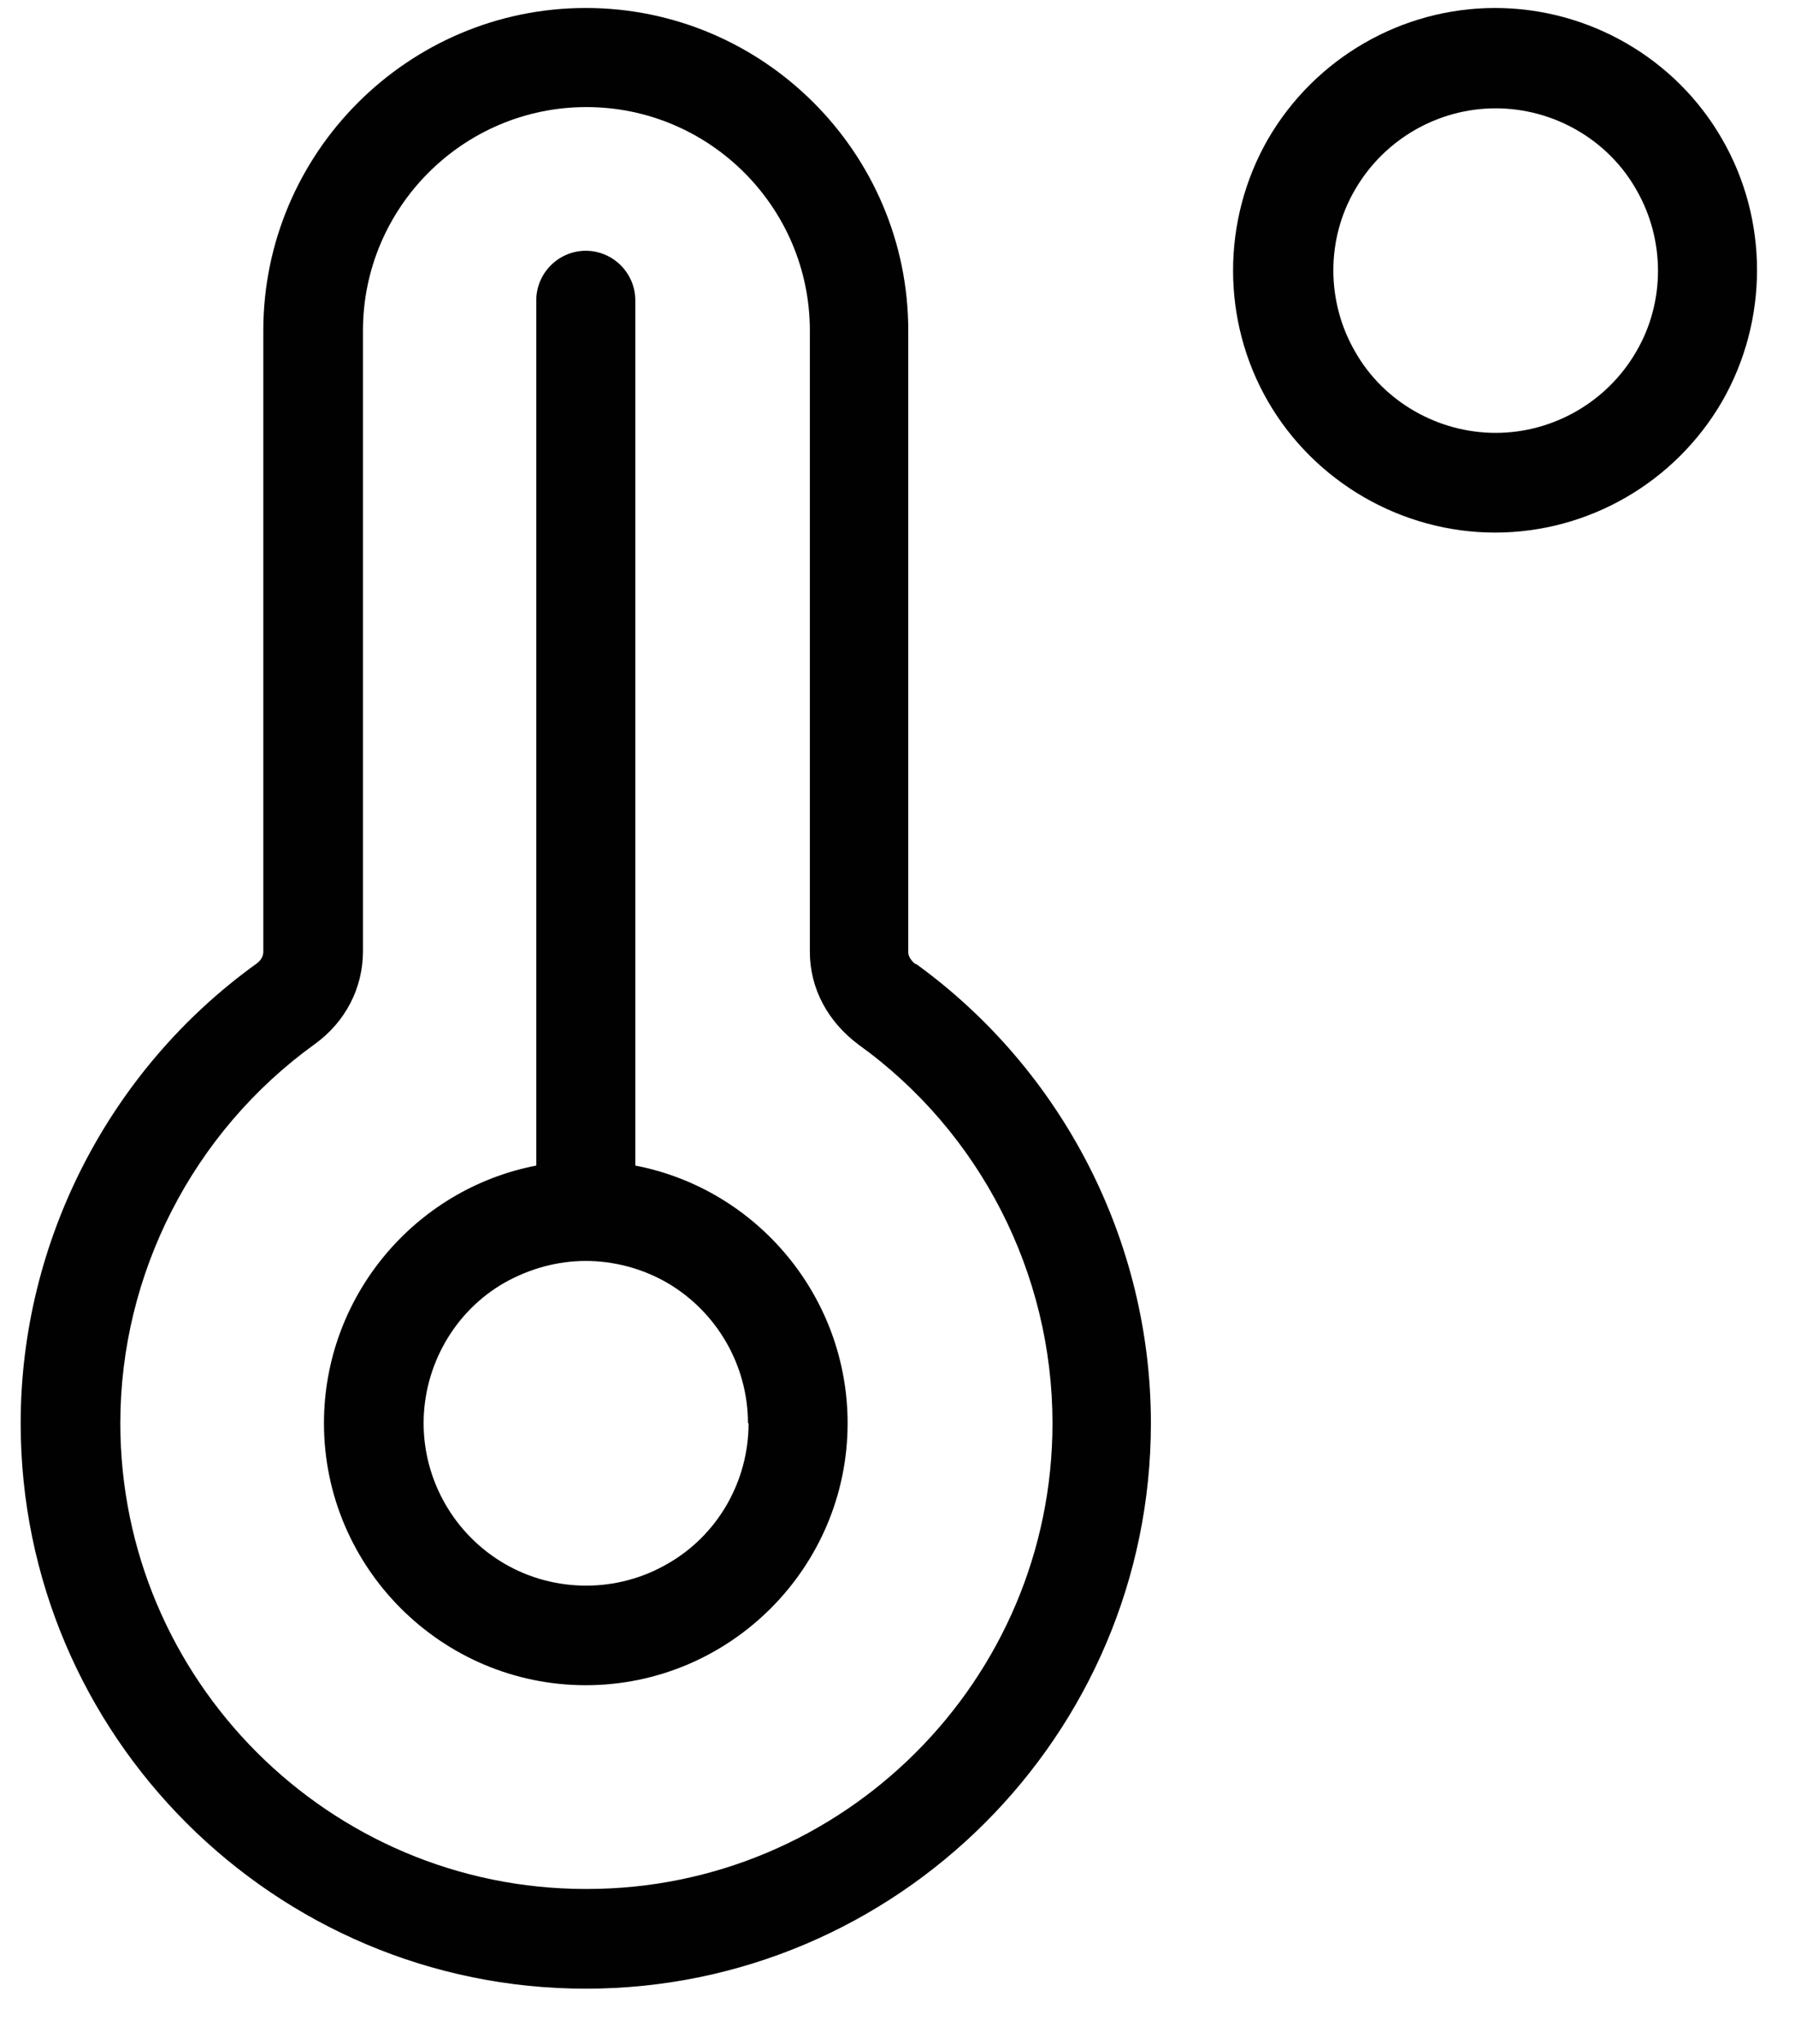
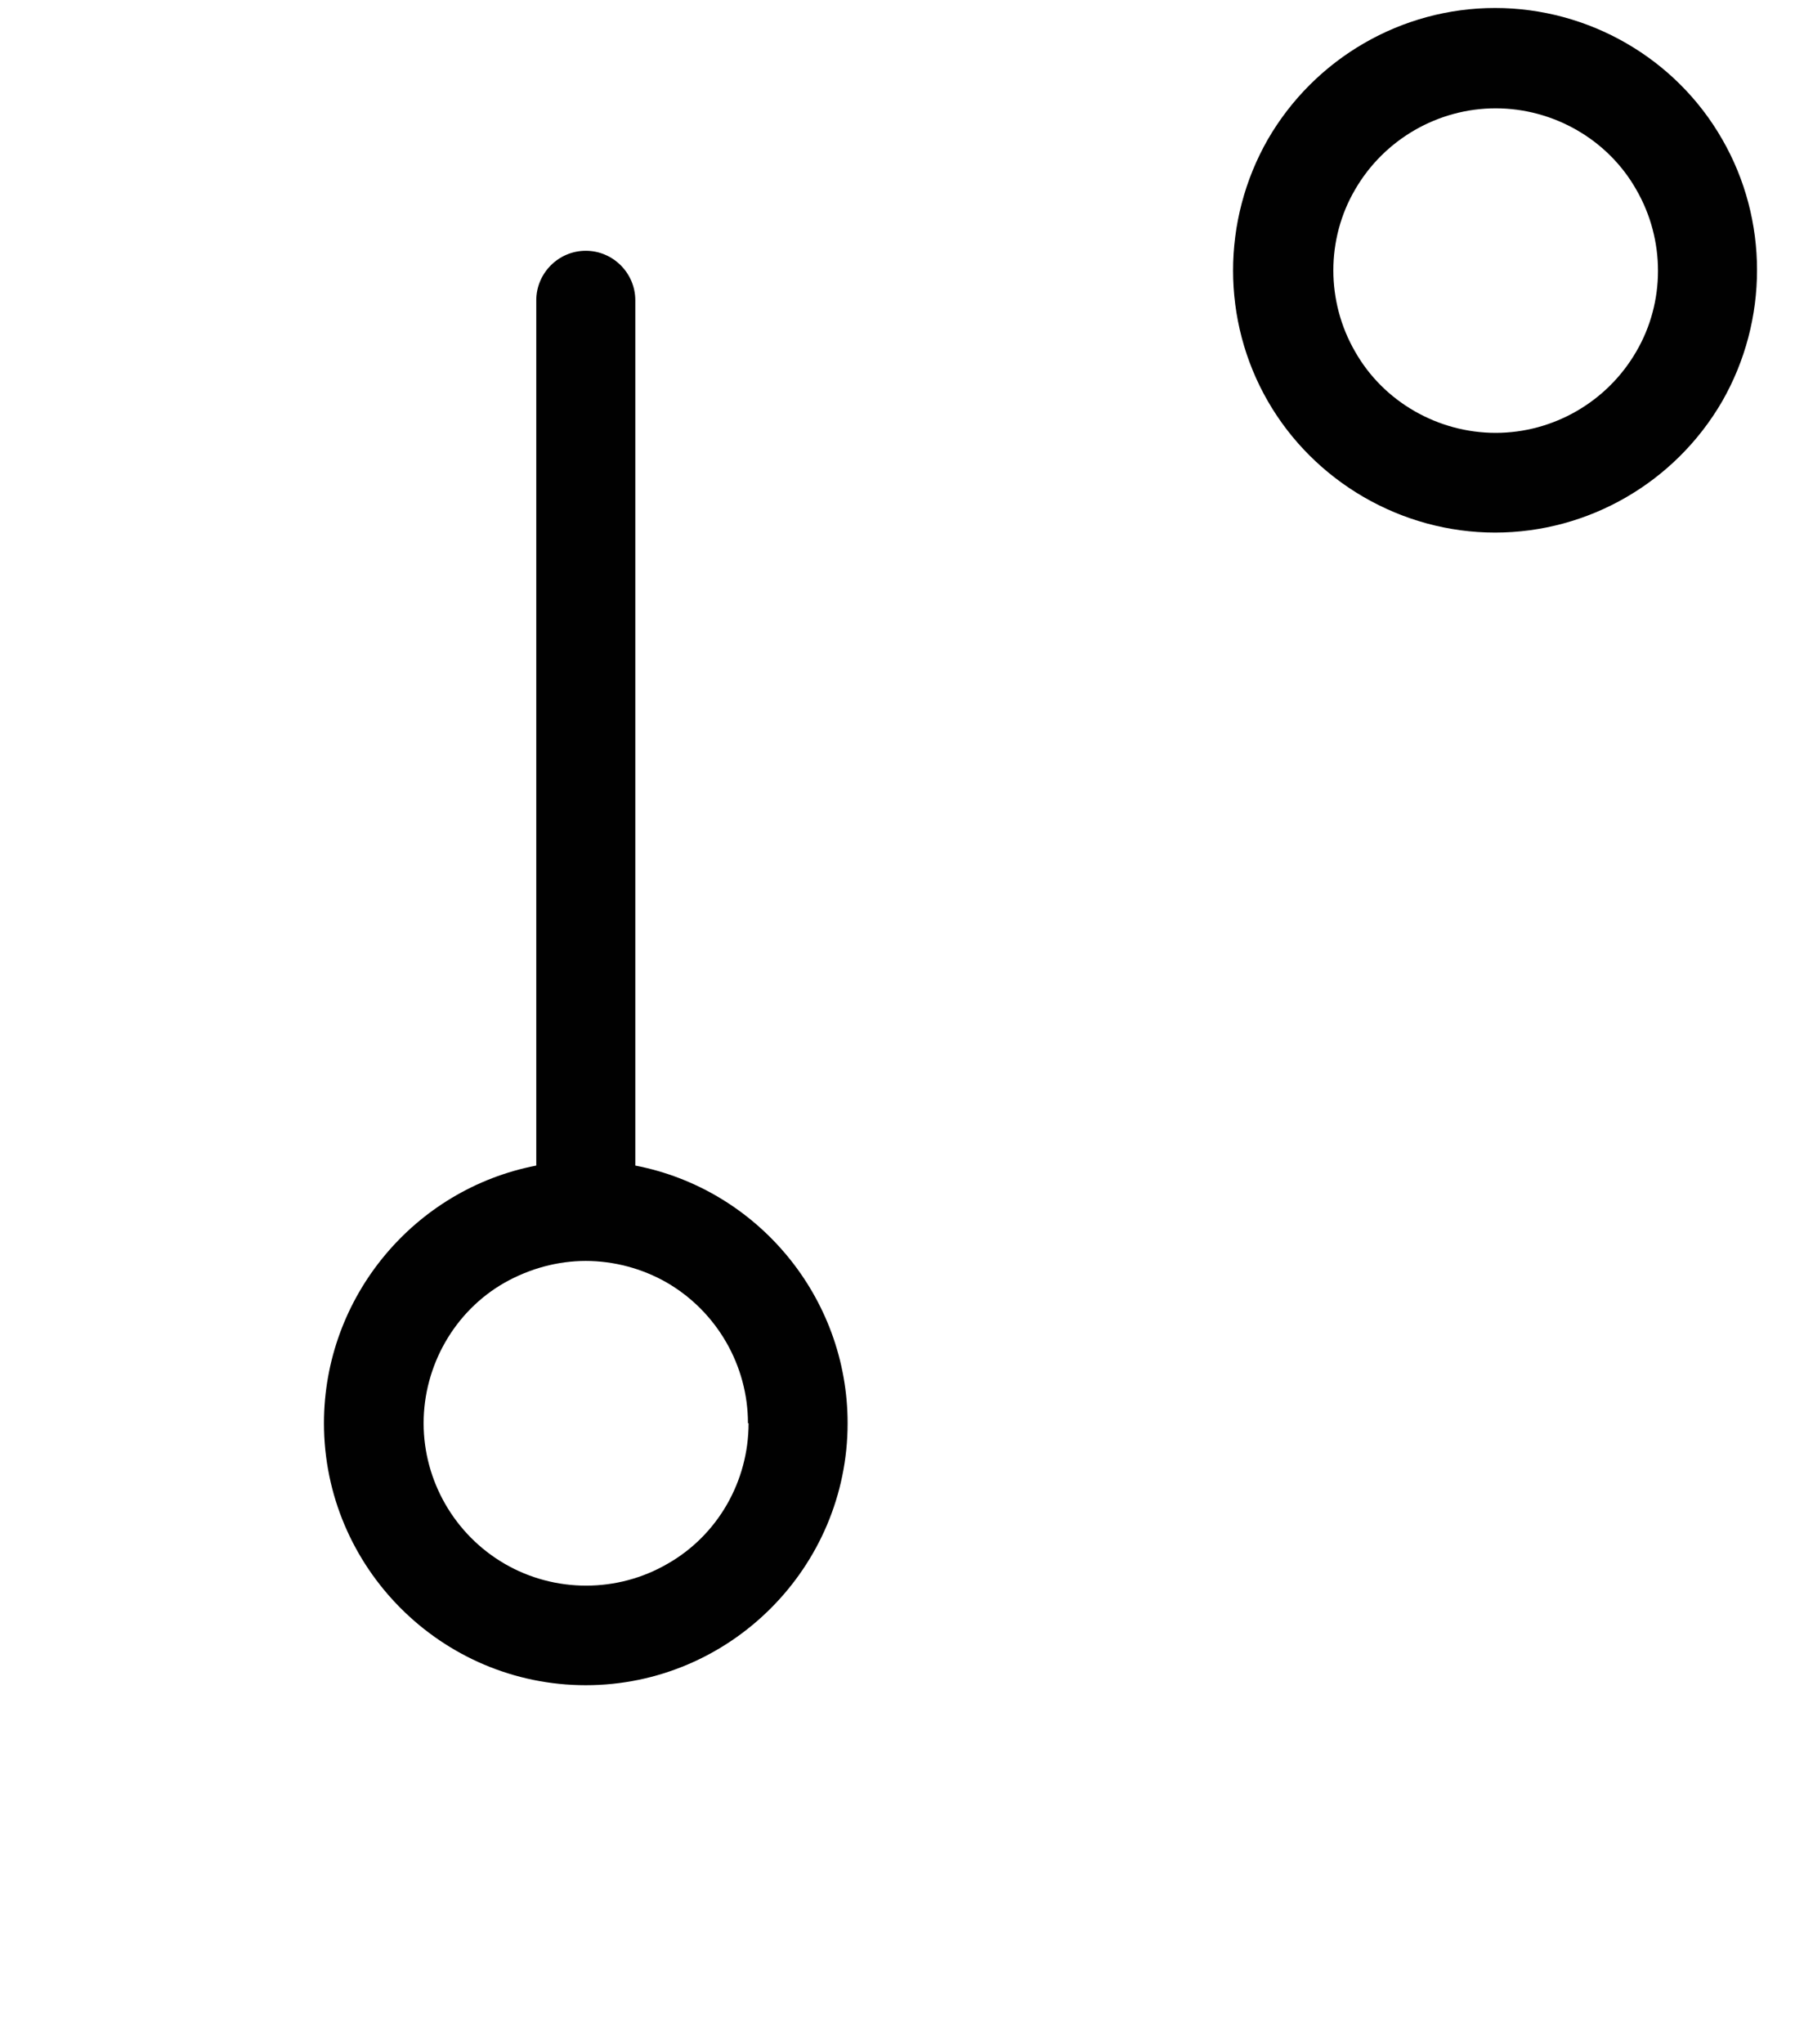
<svg xmlns="http://www.w3.org/2000/svg" width="29" height="33" viewBox="0 0 29 33" fill="none">
  <g id="Group 284">
-     <path id="Vector" d="M14.794 15.569C14.724 15.519 14.674 15.439 14.674 15.379V5.339C14.674 2.469 12.334 0.129 9.464 0.129C6.594 0.129 4.254 2.469 4.254 5.339V15.369C4.254 15.439 4.214 15.509 4.144 15.559C1.764 17.269 0.334 20.049 0.334 22.979C0.334 28.019 4.434 32.109 9.464 32.109C14.494 32.109 18.594 28.009 18.594 22.979C18.594 20.049 17.174 17.279 14.794 15.559V15.569ZM9.464 30.499C5.314 30.499 1.944 27.119 1.944 22.979C1.944 20.569 3.114 18.279 5.084 16.859C5.584 16.499 5.864 15.949 5.864 15.359V5.339C5.864 3.349 7.484 1.729 9.474 1.729C11.464 1.729 13.084 3.349 13.084 5.339V15.369C13.084 15.959 13.374 16.499 13.874 16.869C15.834 18.279 17.004 20.559 17.004 22.979C17.004 27.129 13.624 30.499 9.484 30.499H9.464Z" fill="#010101" />
    <path id="Vector_2" d="M10.264 18.819V4.849C10.264 4.409 9.904 4.049 9.464 4.049C9.024 4.049 8.664 4.409 8.664 4.849V18.819C6.694 19.199 5.234 20.939 5.234 22.979C5.234 25.309 7.134 27.209 9.464 27.209C11.794 27.209 13.694 25.309 13.694 22.979C13.694 20.939 12.234 19.199 10.264 18.819ZM12.094 22.979C12.094 23.919 11.594 24.789 10.784 25.249C9.974 25.719 8.964 25.719 8.154 25.249C7.344 24.779 6.844 23.909 6.844 22.979C6.844 22.049 7.344 21.169 8.154 20.709C8.564 20.479 9.014 20.359 9.464 20.359C9.914 20.359 10.374 20.479 10.774 20.709C11.584 21.179 12.084 22.049 12.084 22.979H12.094Z" fill="#010101" />
    <path id="Vector_3" d="M27.824 2.249C27.074 0.939 25.664 0.129 24.154 0.129C22.644 0.129 21.244 0.939 20.484 2.249C19.734 3.559 19.734 5.179 20.484 6.479C21.234 7.779 22.644 8.599 24.154 8.599C25.664 8.599 27.064 7.789 27.824 6.479C28.574 5.169 28.574 3.549 27.824 2.249ZM24.164 6.989C23.234 6.989 22.354 6.489 21.894 5.679C21.424 4.869 21.424 3.859 21.894 3.059C22.364 2.249 23.234 1.749 24.164 1.749C25.094 1.749 25.974 2.249 26.434 3.059C26.904 3.869 26.904 4.879 26.434 5.679C25.964 6.489 25.094 6.989 24.164 6.989Z" fill="#010101" />
  </g>
</svg>